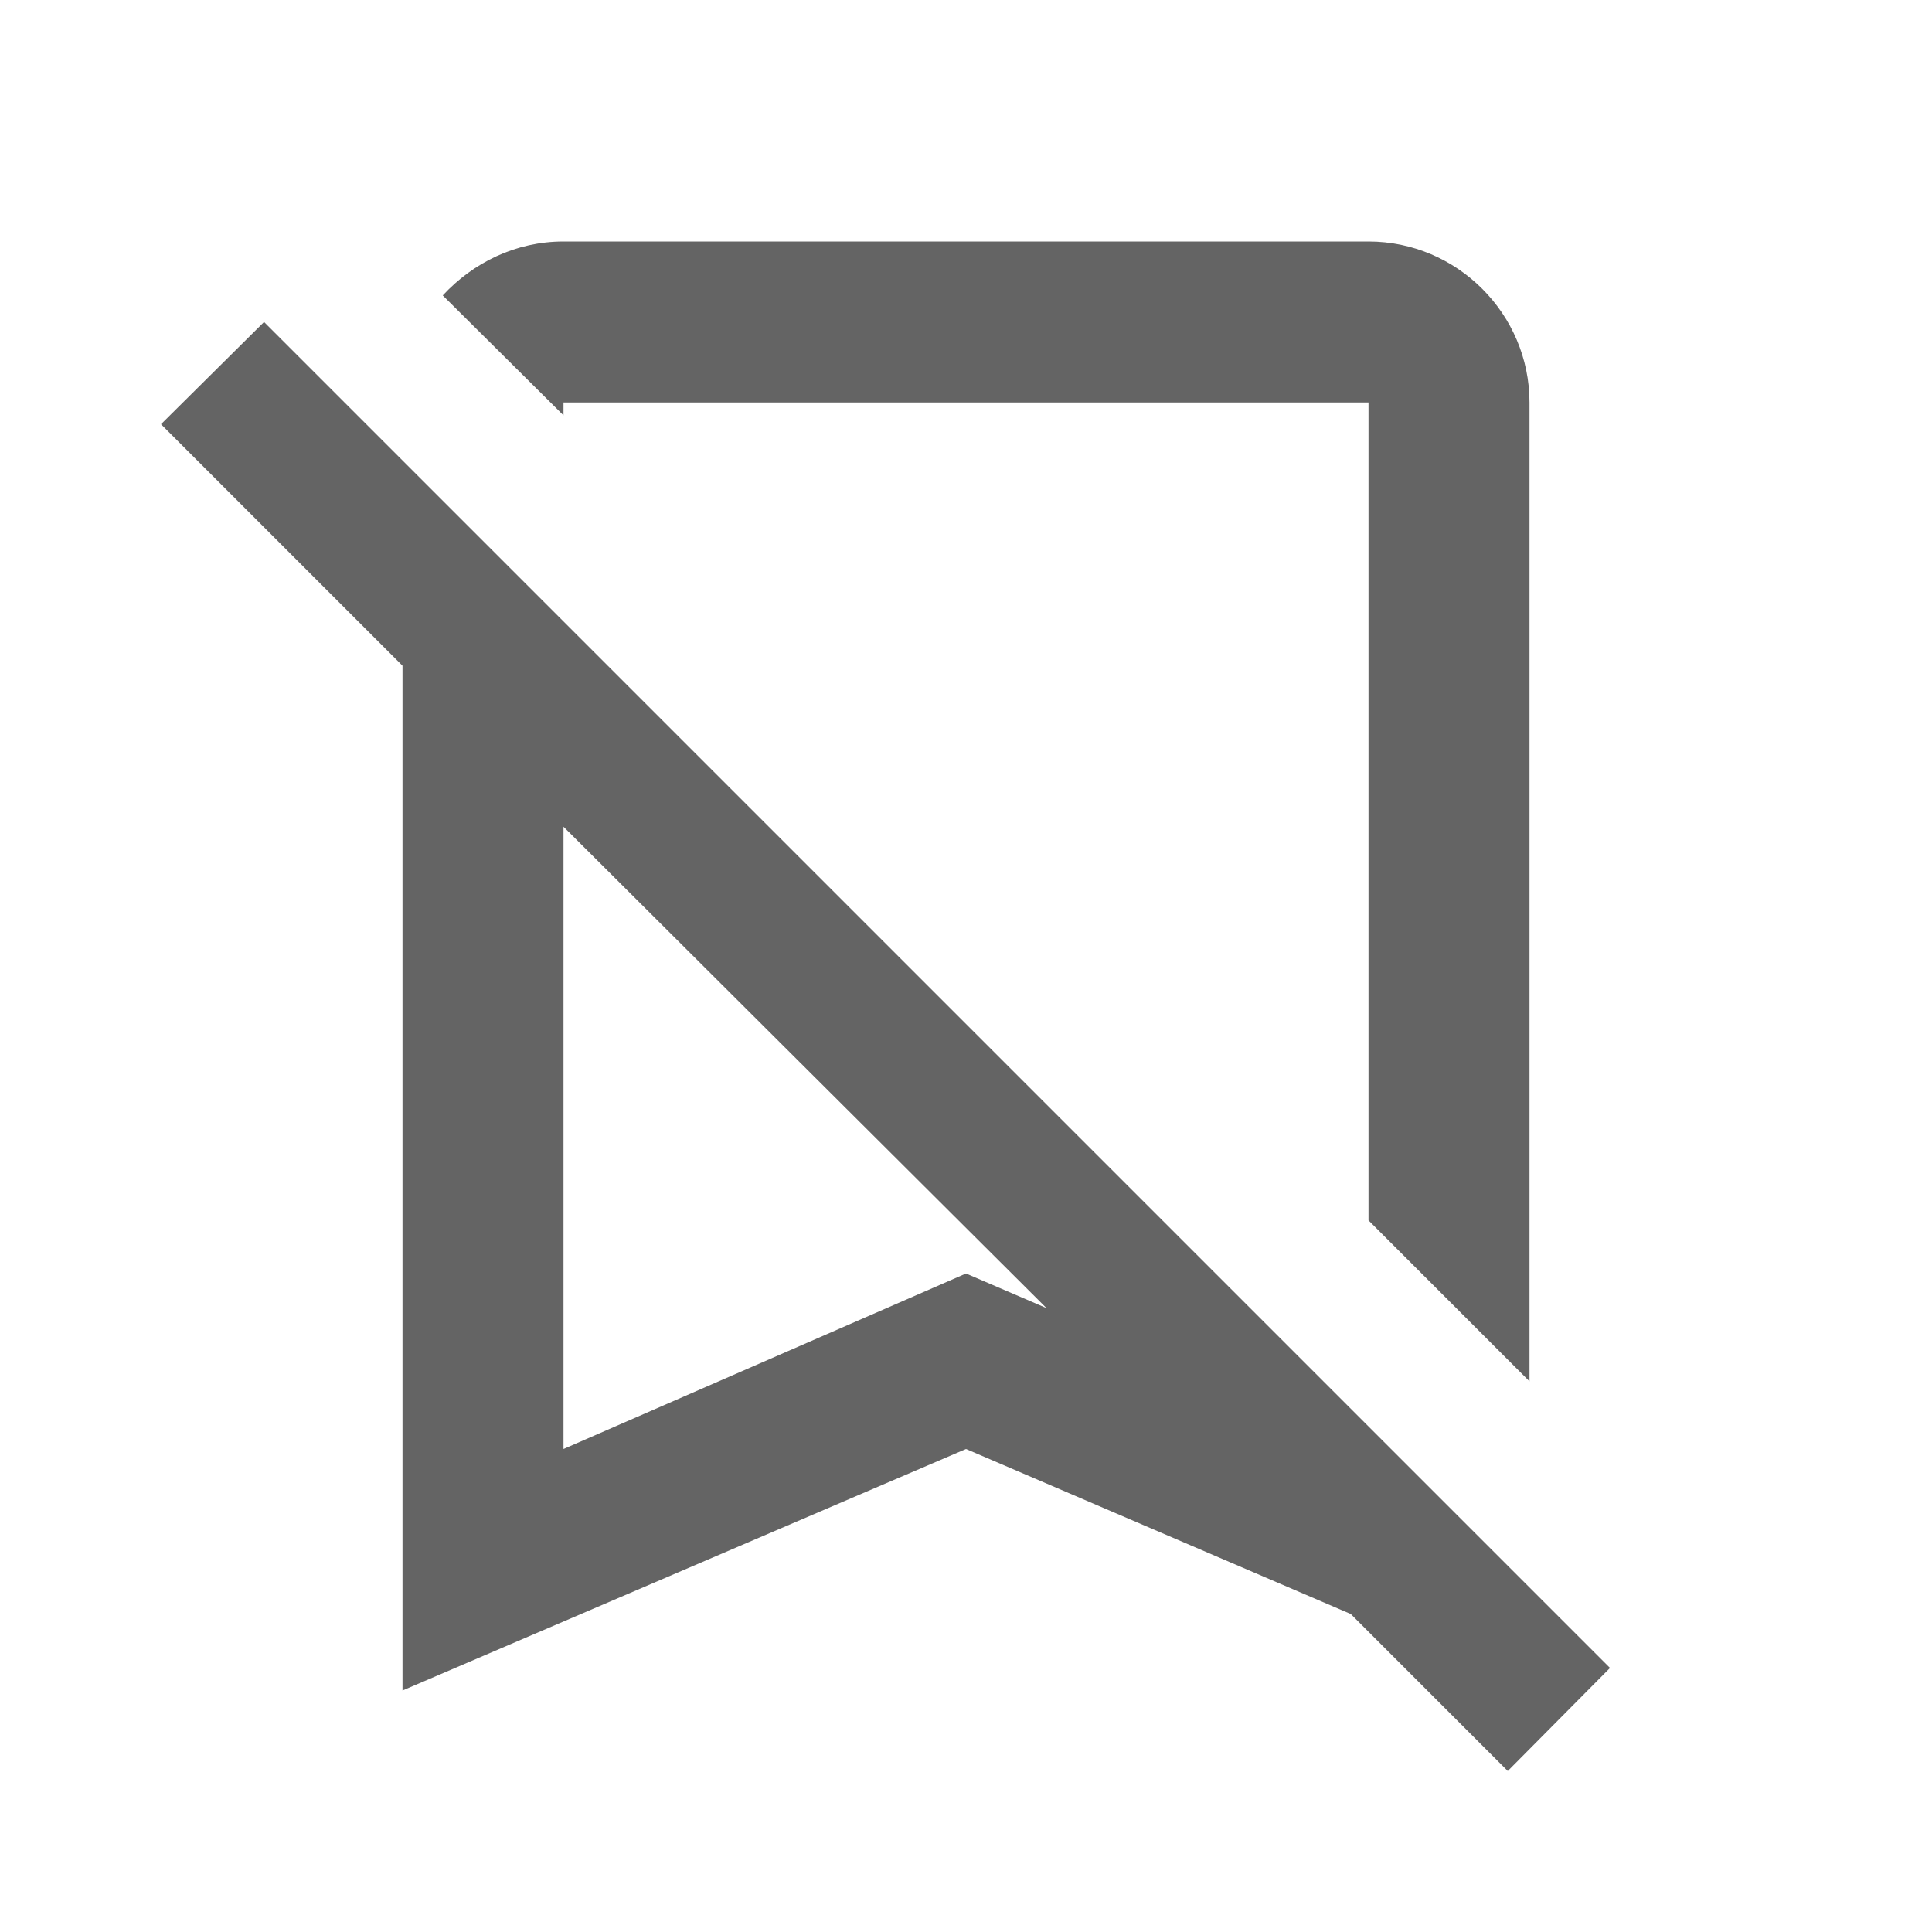
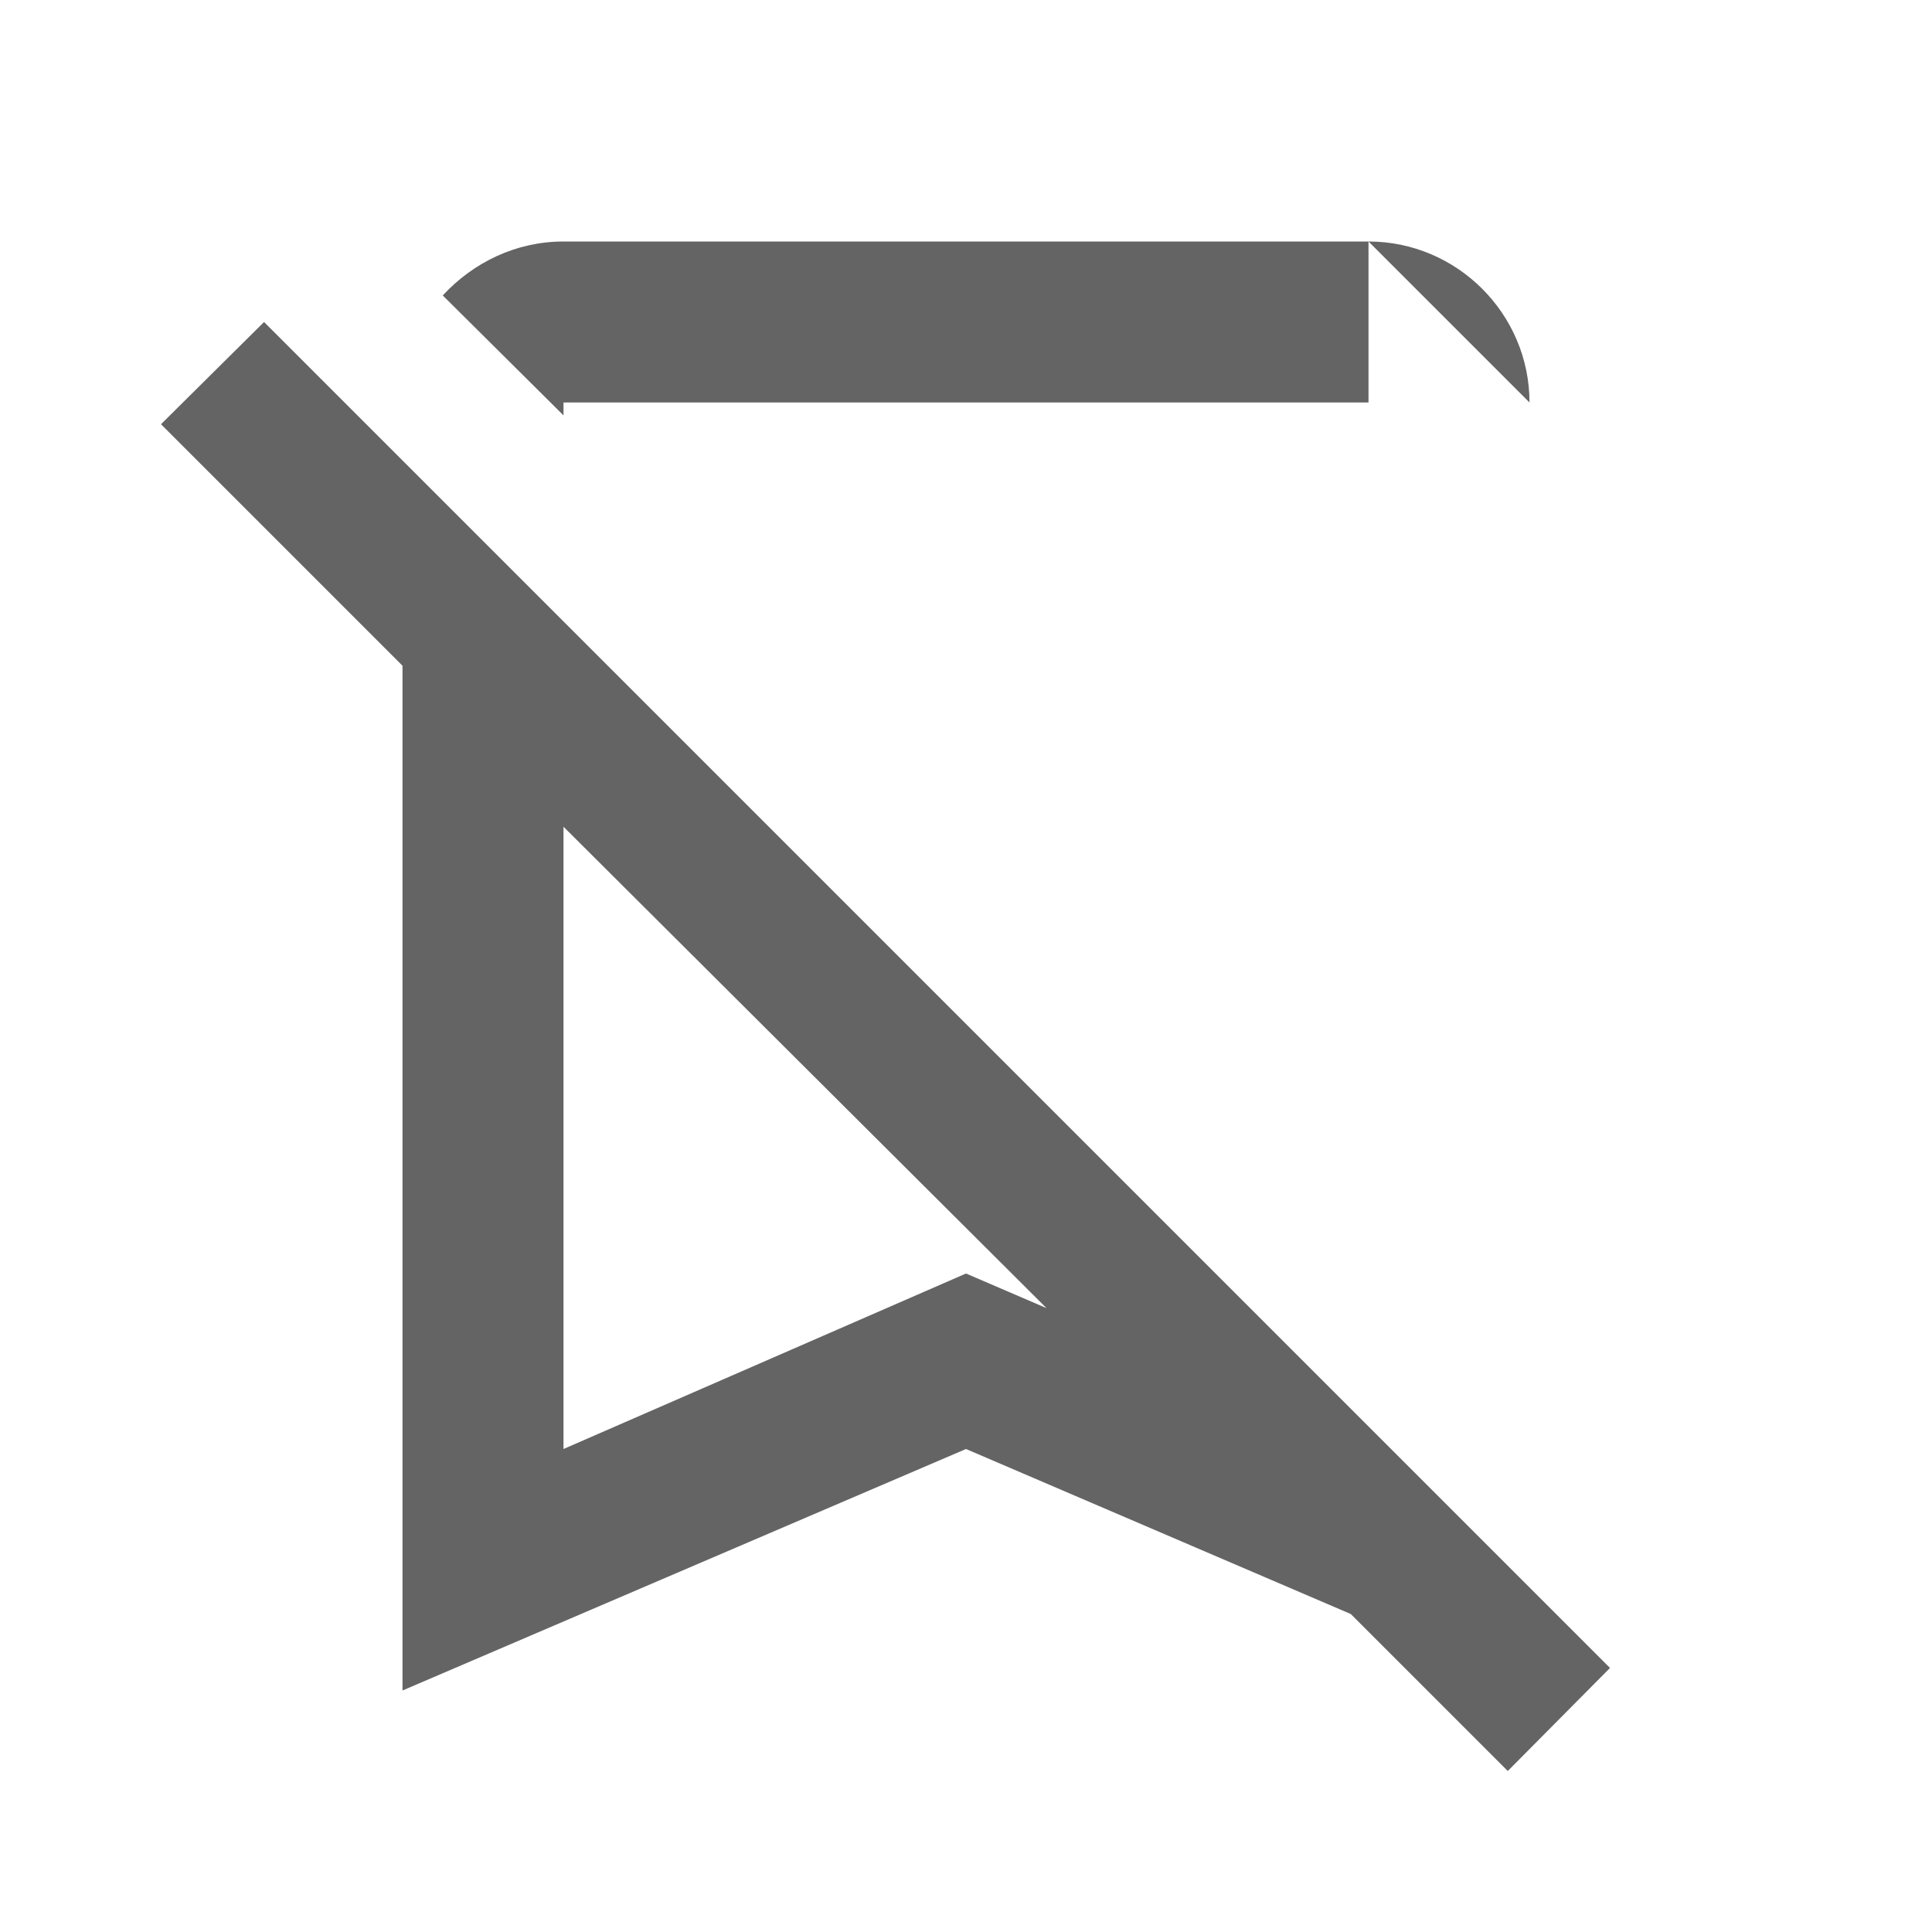
<svg xmlns="http://www.w3.org/2000/svg" aria-hidden="true" width="1em" height="1em" viewBox="0 0 24 24" data-icon="mdi:bookmark-off-outline" data-width="1em" data-height="1em" data-inline="false" class="iconify">
-   <path d="M3.28 4L2 5.27l3 3V21l7-3 4.78 2.05L18.73 22 20 20.72 3.28 4M7 18v-7.73l6 5.98-1-.43L7 18M7 5.16L5.5 3.67C5.88 3.26 6.41 3 7 3h10c1.1 0 2 .9 2 2v12.16l-2-2V5H7v.16z" fill="#646464" />
+   <path d="M3.28 4L2 5.27l3 3V21l7-3 4.78 2.05L18.73 22 20 20.72 3.28 4M7 18v-7.73l6 5.98-1-.43L7 18M7 5.16L5.5 3.67C5.88 3.26 6.41 3 7 3h10c1.1 0 2 .9 2 2l-2-2V5H7v.16z" fill="#646464" />
</svg>